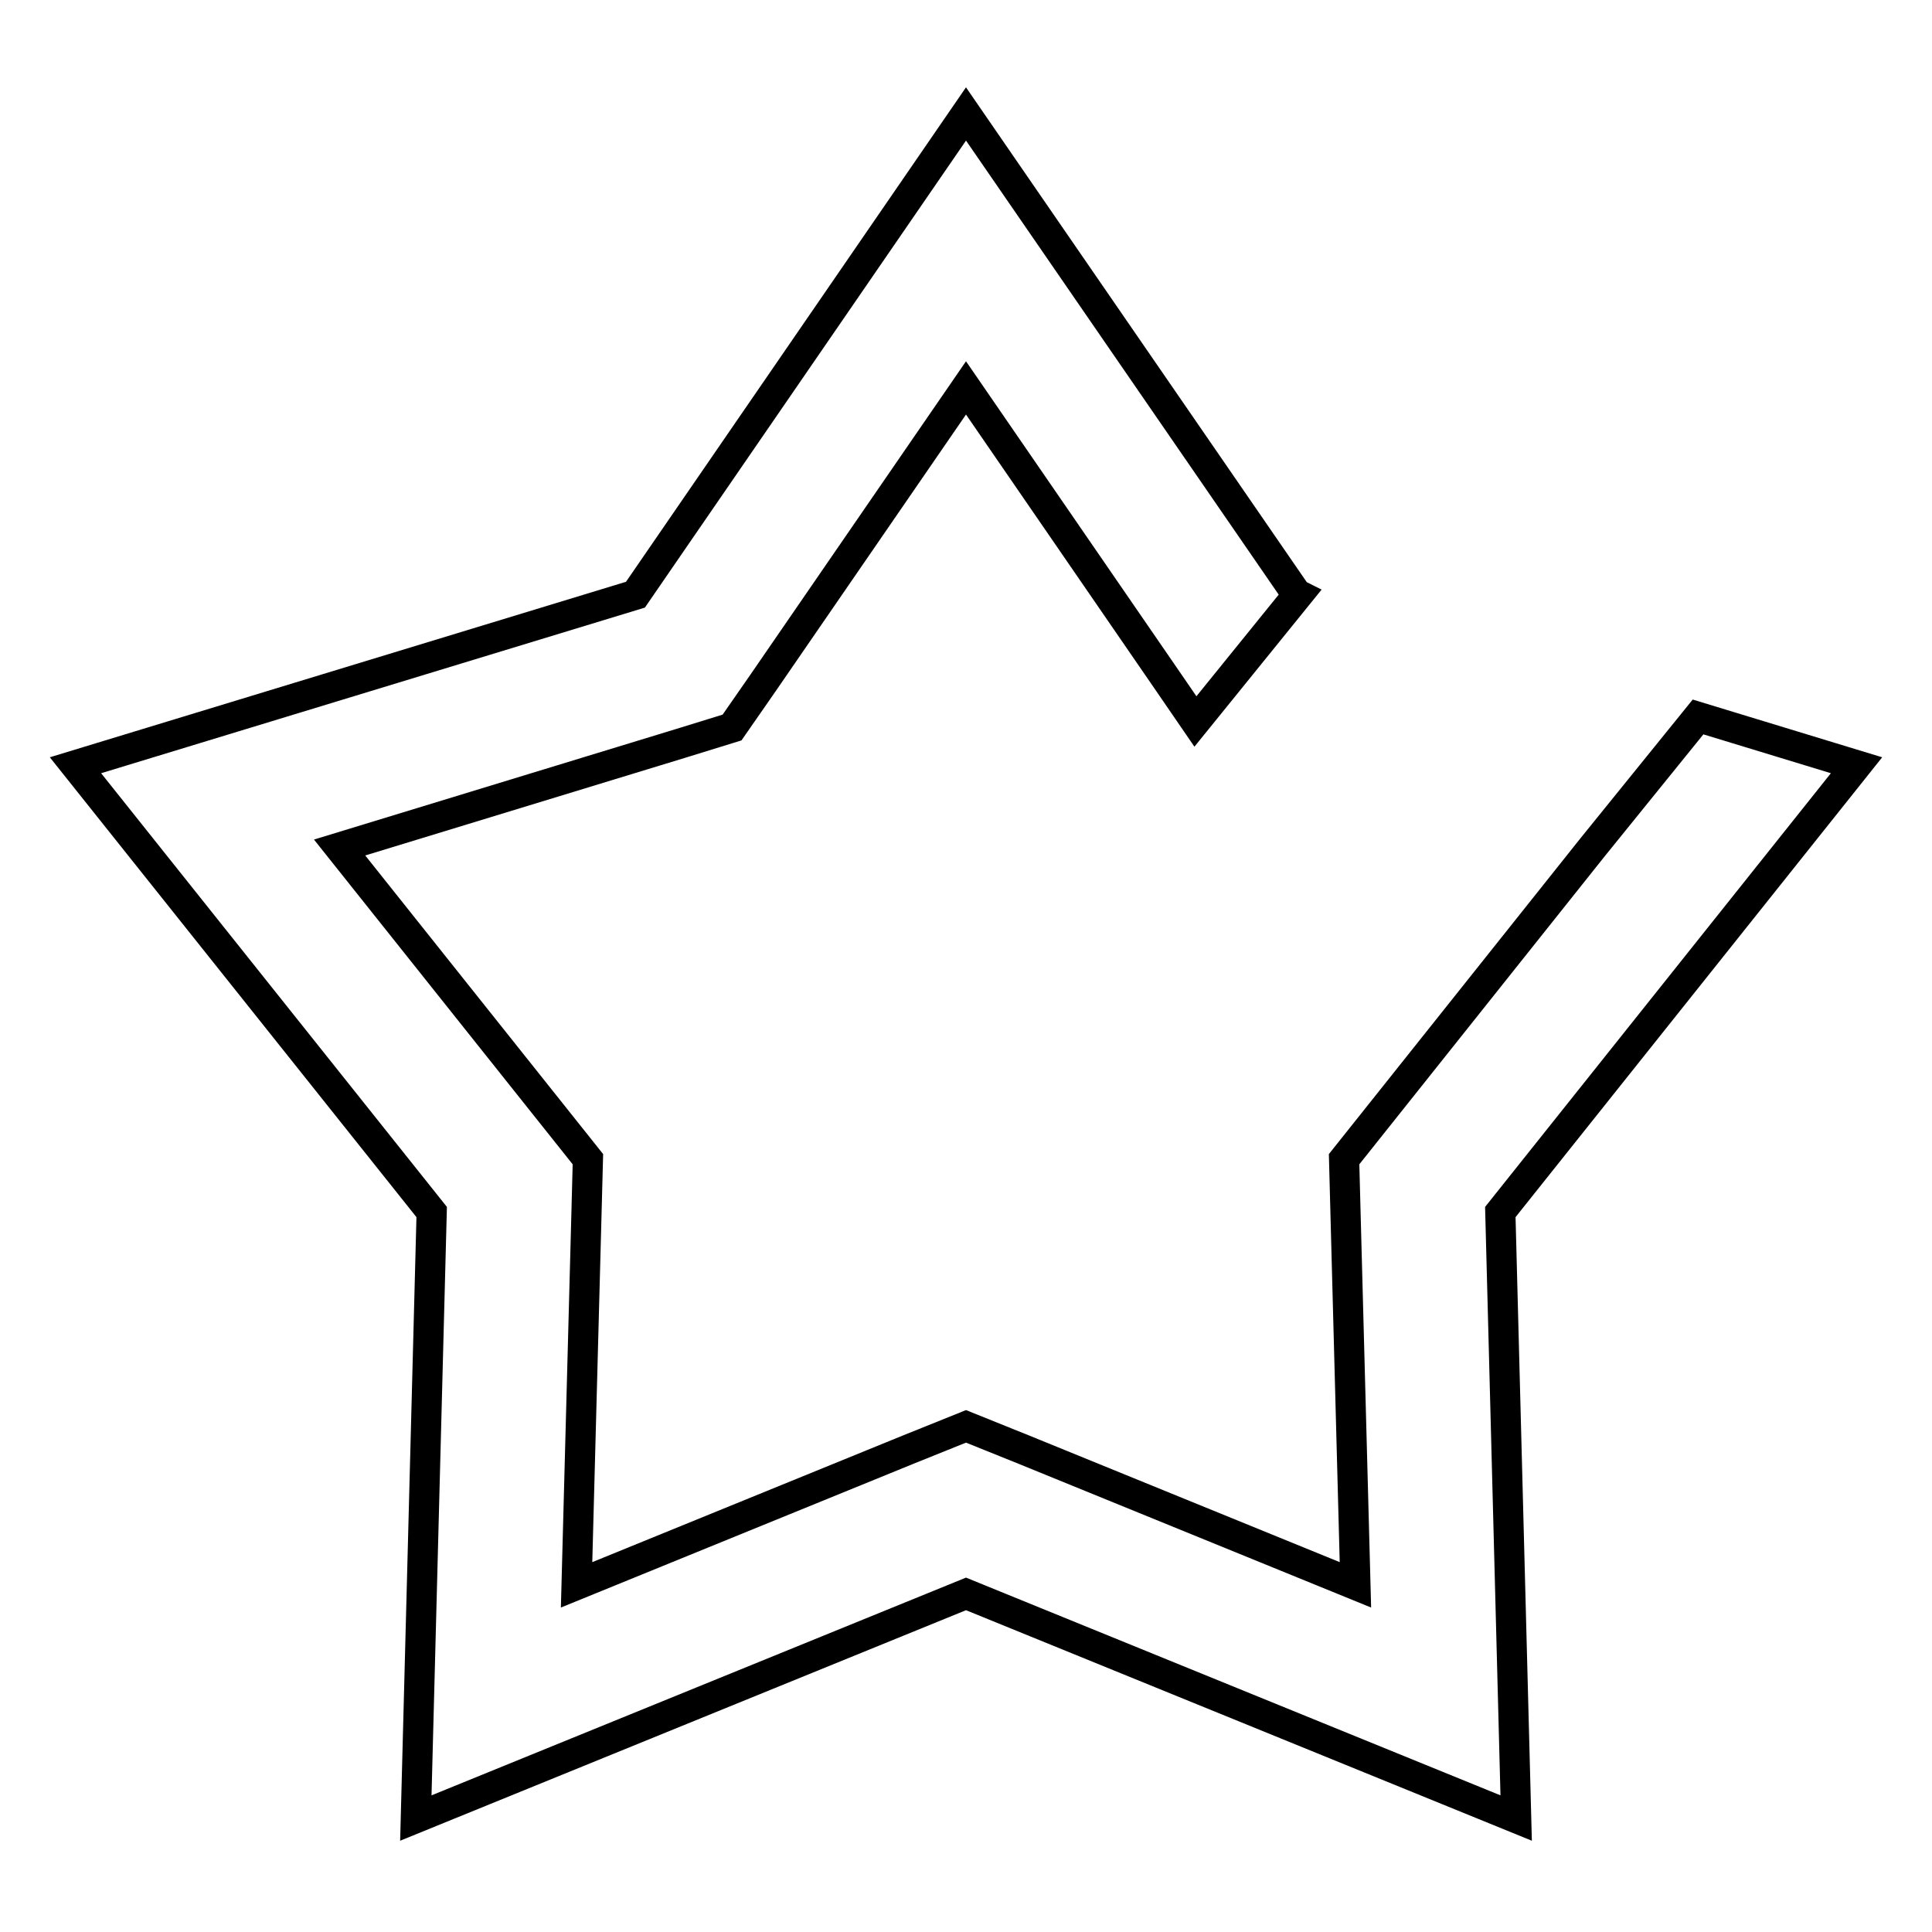
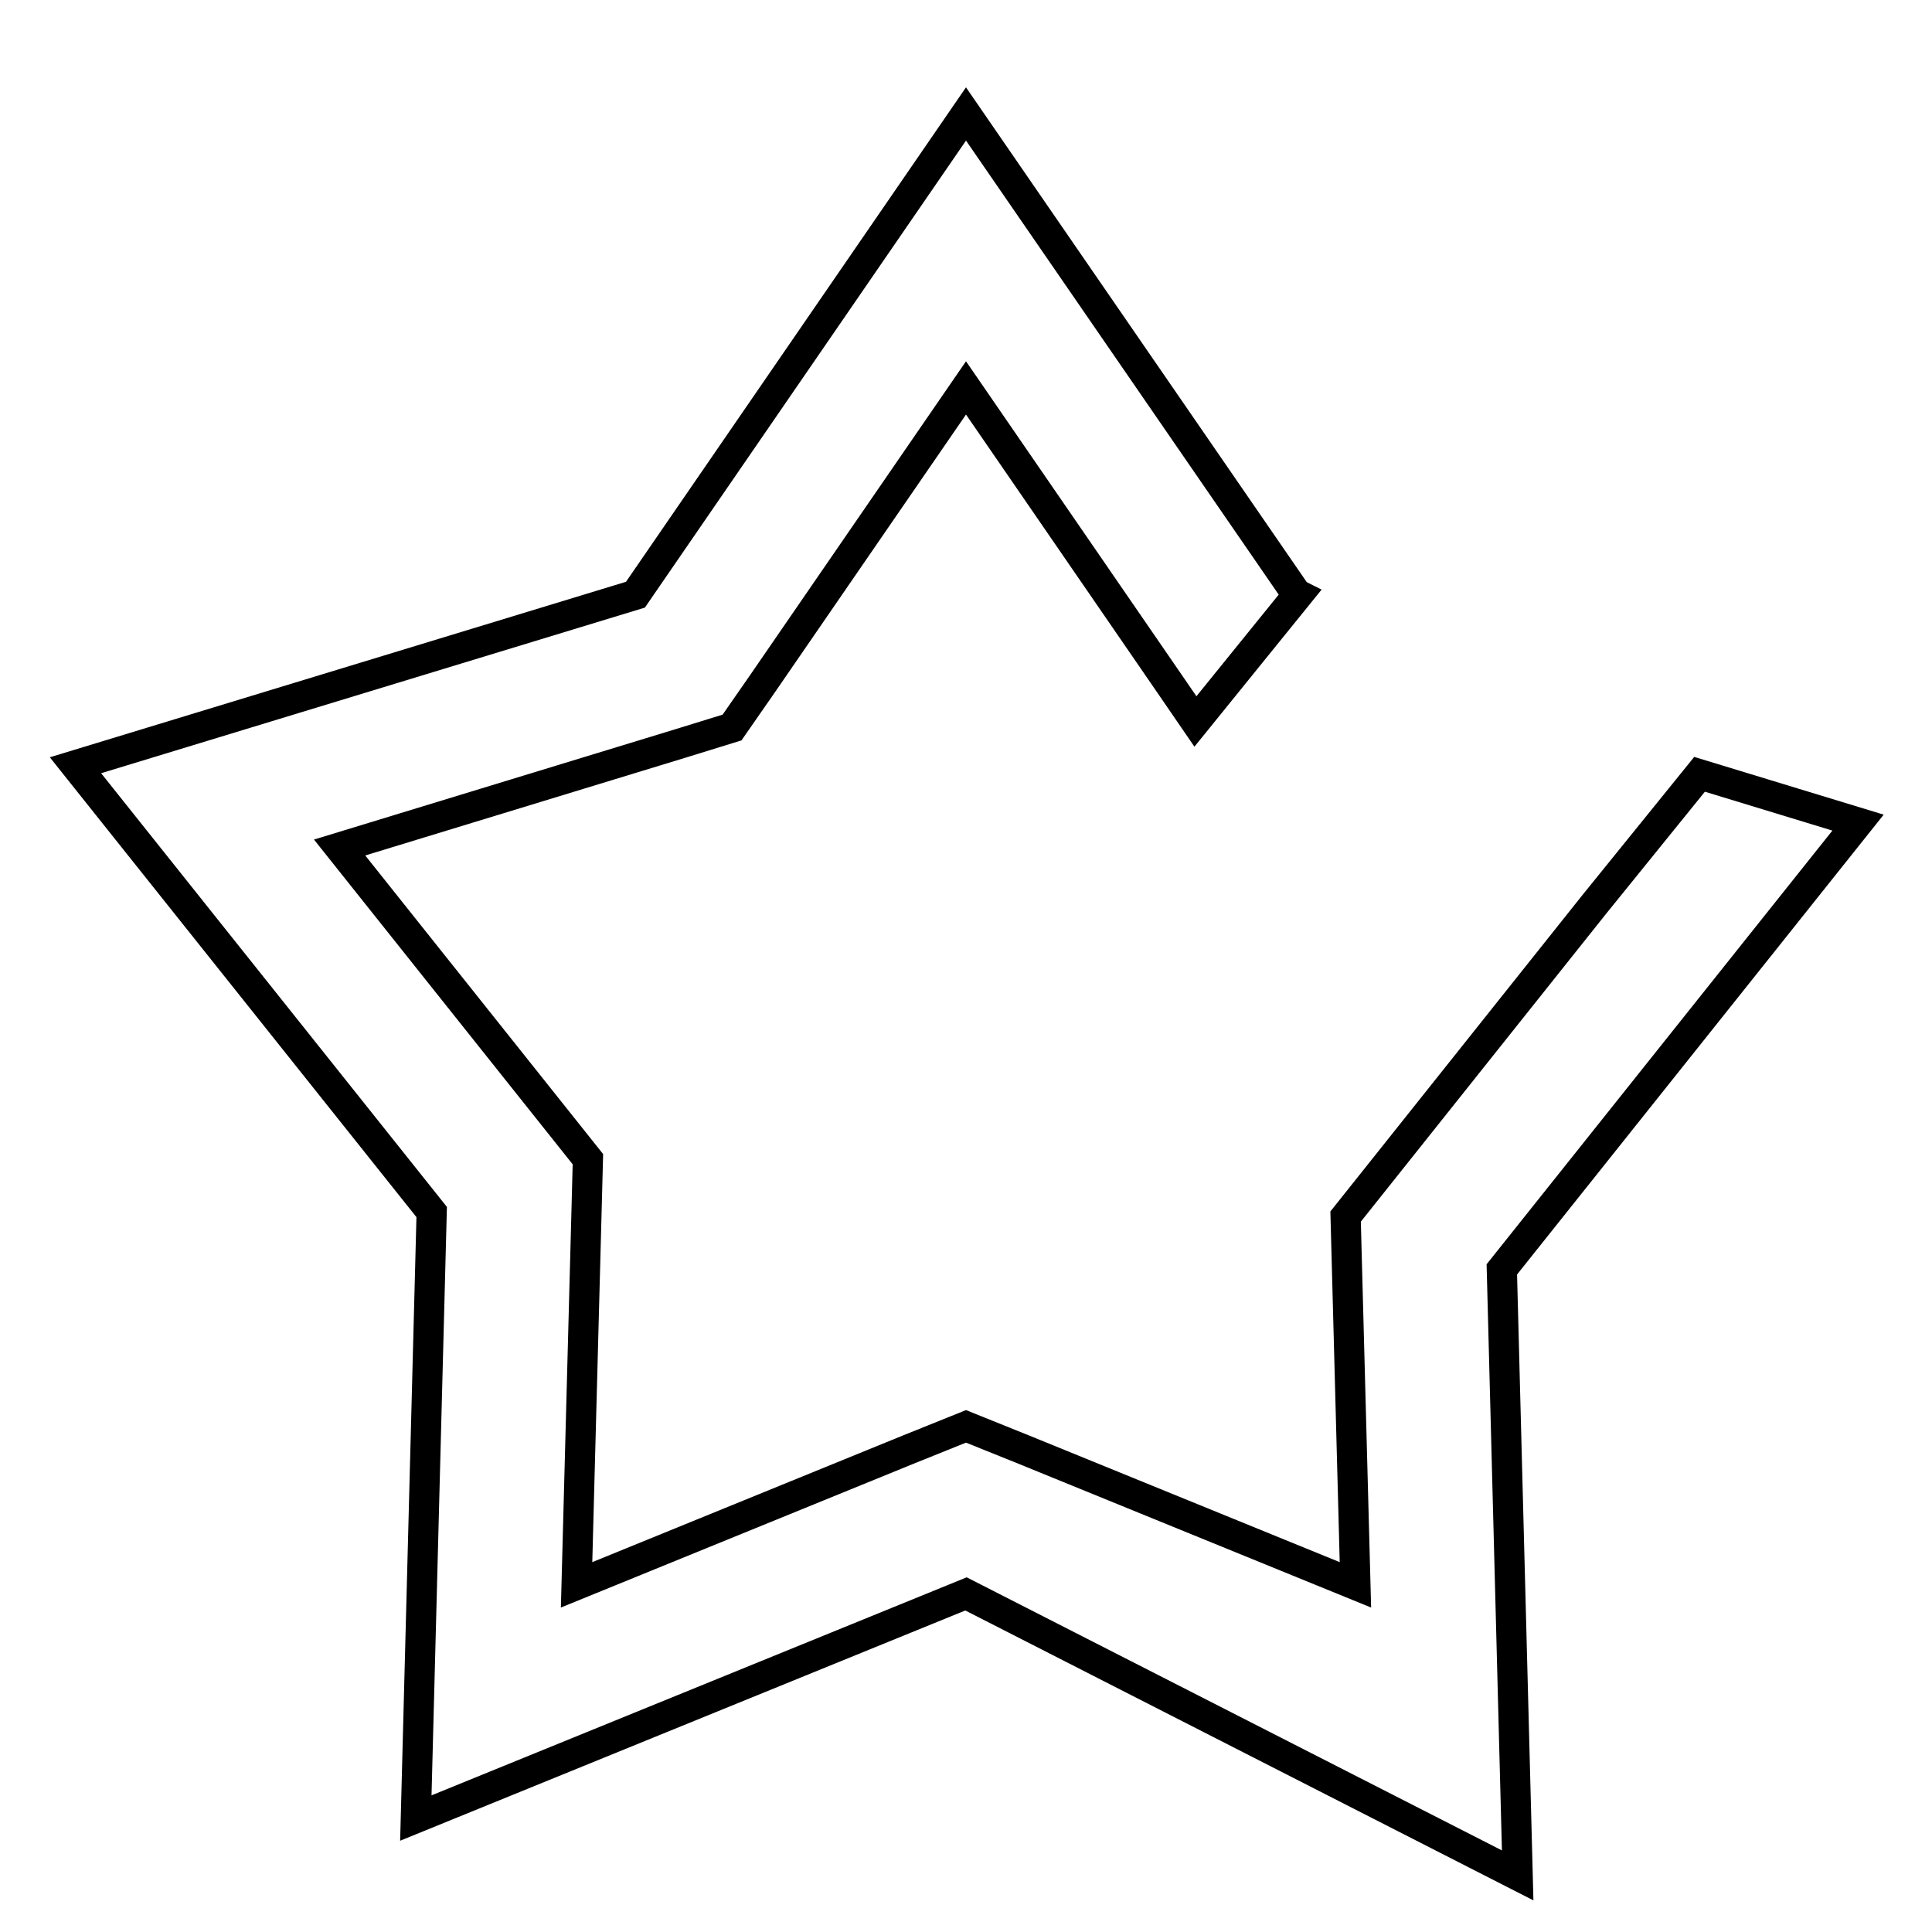
<svg xmlns="http://www.w3.org/2000/svg" version="1.1" x="0px" y="0px" viewBox="0 0 256 256" enable-background="new 0 0 256 256" xml:space="preserve">
  <g>
-     <path stroke-width="4" fill-opacity="0" stroke="#000000" d="M172,78.8l-13.6,16.8l-3.5-5.1L128,51.4l-26.9,39.1L97,96.4l-6.8,2.1L45,112.3l28.2,35.4l4.7,5.9l-0.2,7.6 l-1.3,48.8l43.9-17.9l7.7-3.1l7.7,3.1l43.9,17.9l-1.3-48.8l-0.2-7.6l4.7-5.9l28.2-35.4l0,0l14-17.3l21,6.4l-47.2,59.2l2.1,80.3 L128,211.2l-72.9,29.7l2.1-80.3L10,101.4l74.2-22.6L128,15.1l43.8,63.6L172,78.8L172,78.8z" />
+     <path stroke-width="4" fill-opacity="0" stroke="#000000" d="M172,78.8l-13.6,16.8l-3.5-5.1L128,51.4l-26.9,39.1L97,96.4l-6.8,2.1L45,112.3l28.2,35.4l4.7,5.9l-0.2,7.6 l-1.3,48.8l43.9-17.9l7.7-3.1l7.7,3.1l43.9,17.9l-1.3-48.8l4.7-5.9l28.2-35.4l0,0l14-17.3l21,6.4l-47.2,59.2l2.1,80.3 L128,211.2l-72.9,29.7l2.1-80.3L10,101.4l74.2-22.6L128,15.1l43.8,63.6L172,78.8L172,78.8z" />
  </g>
</svg>